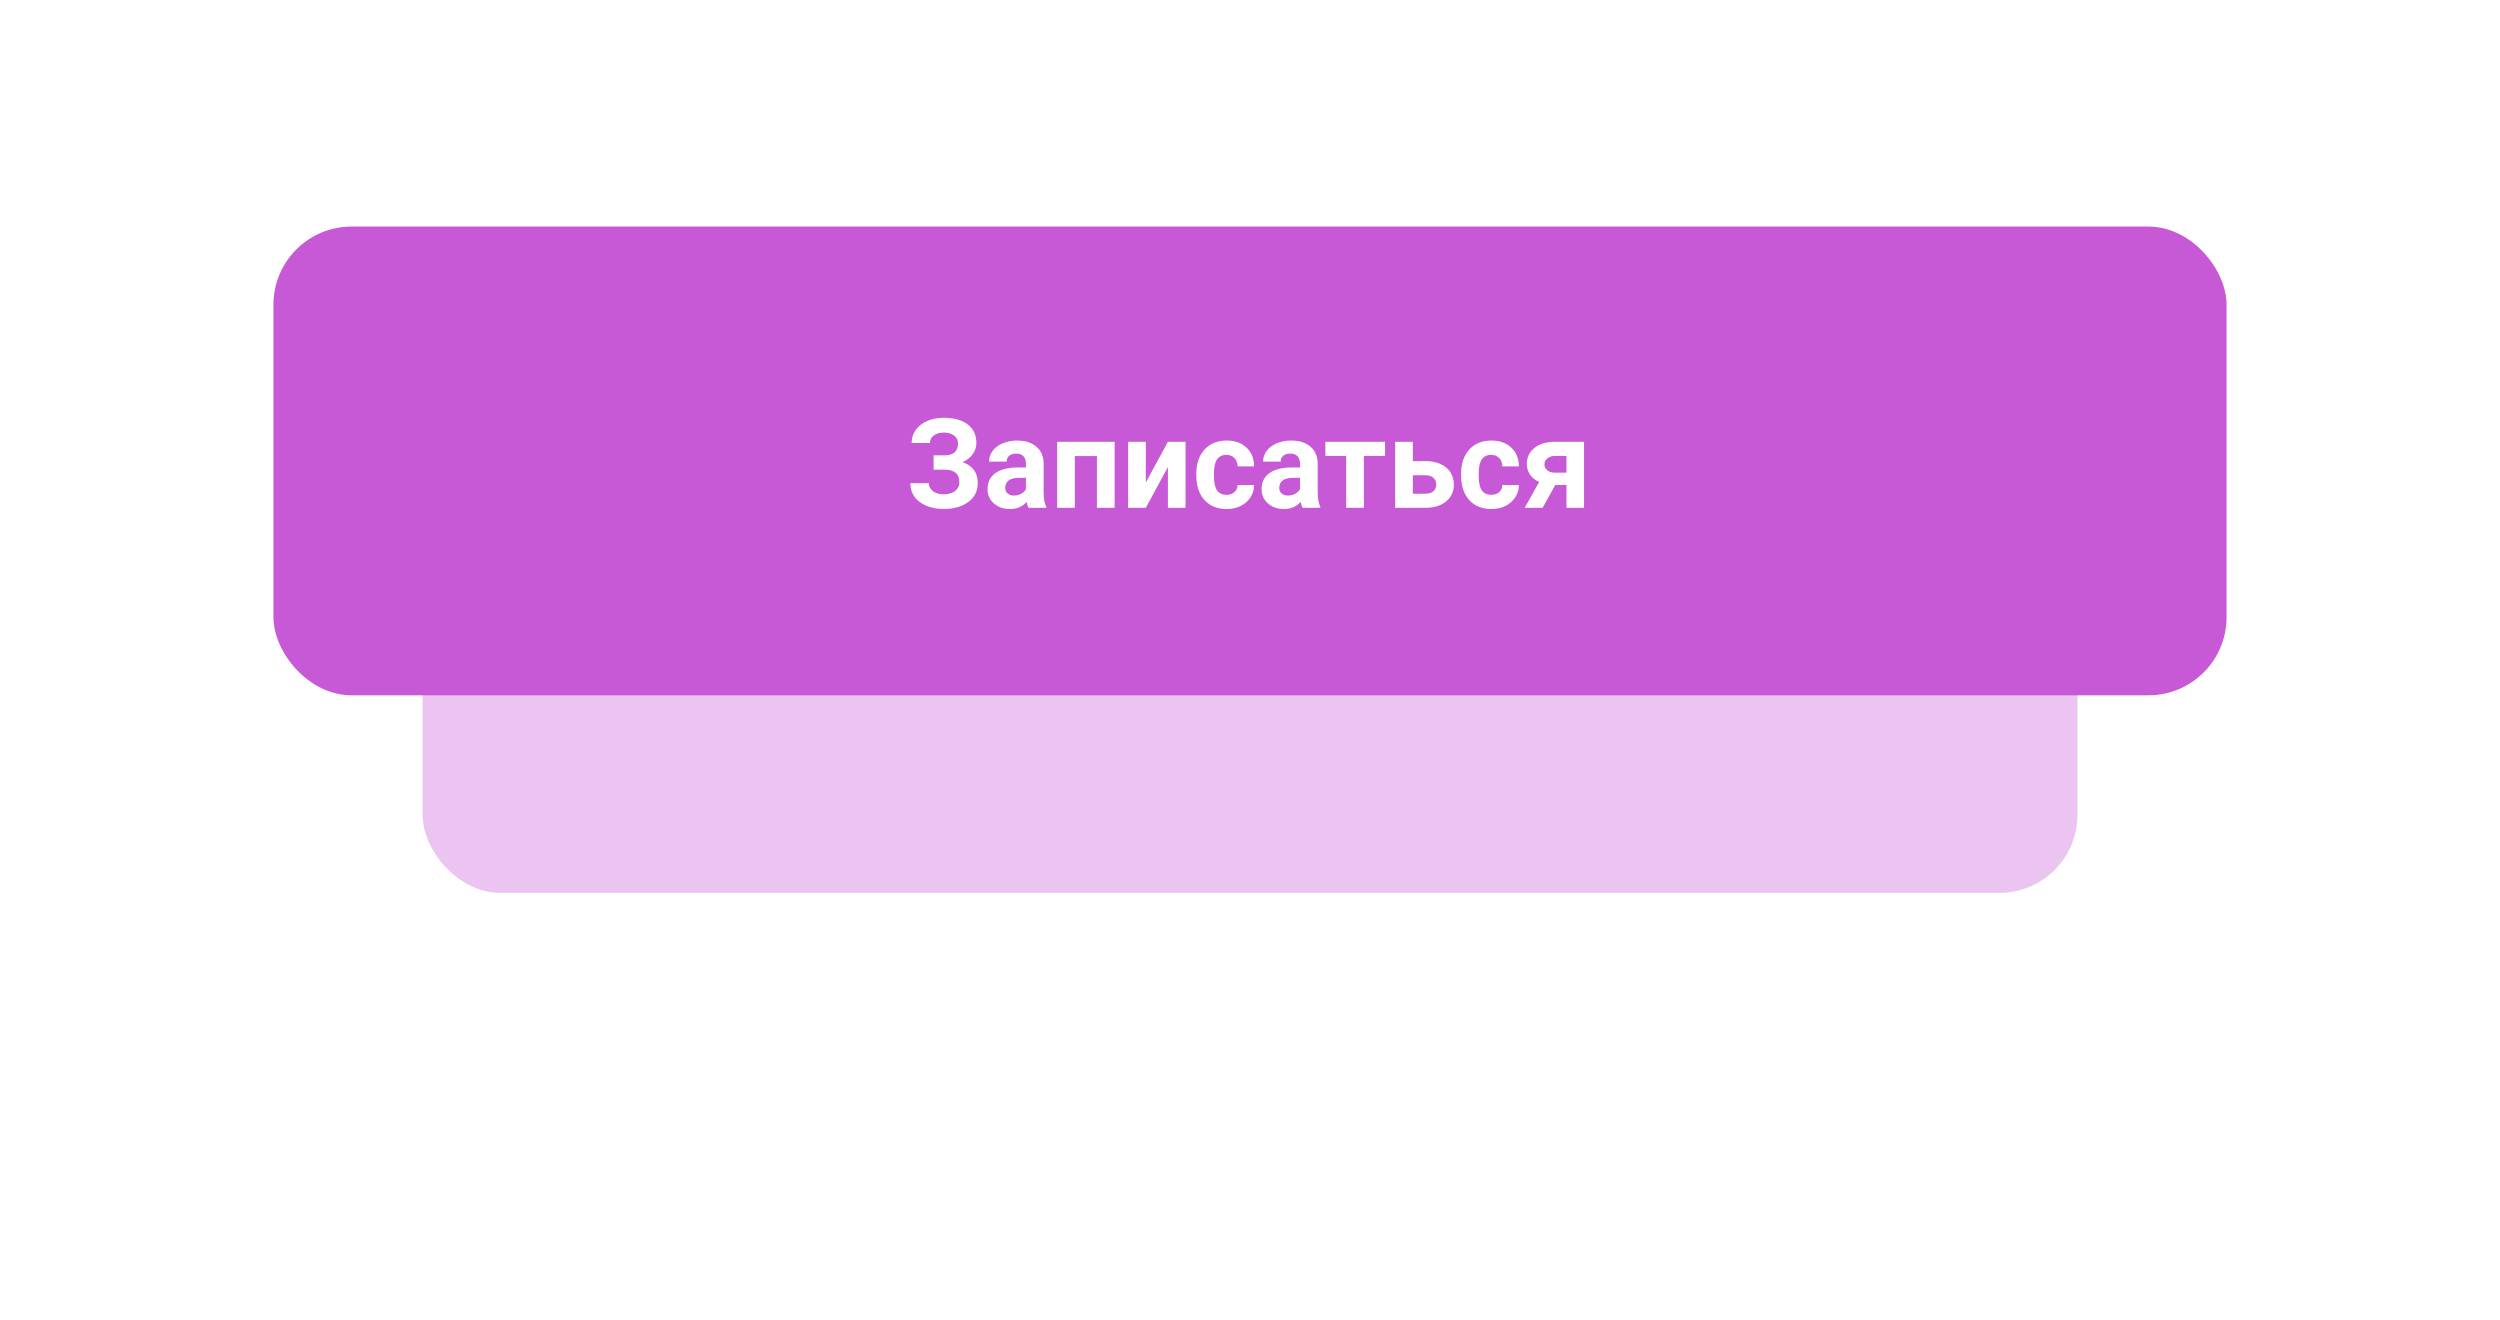
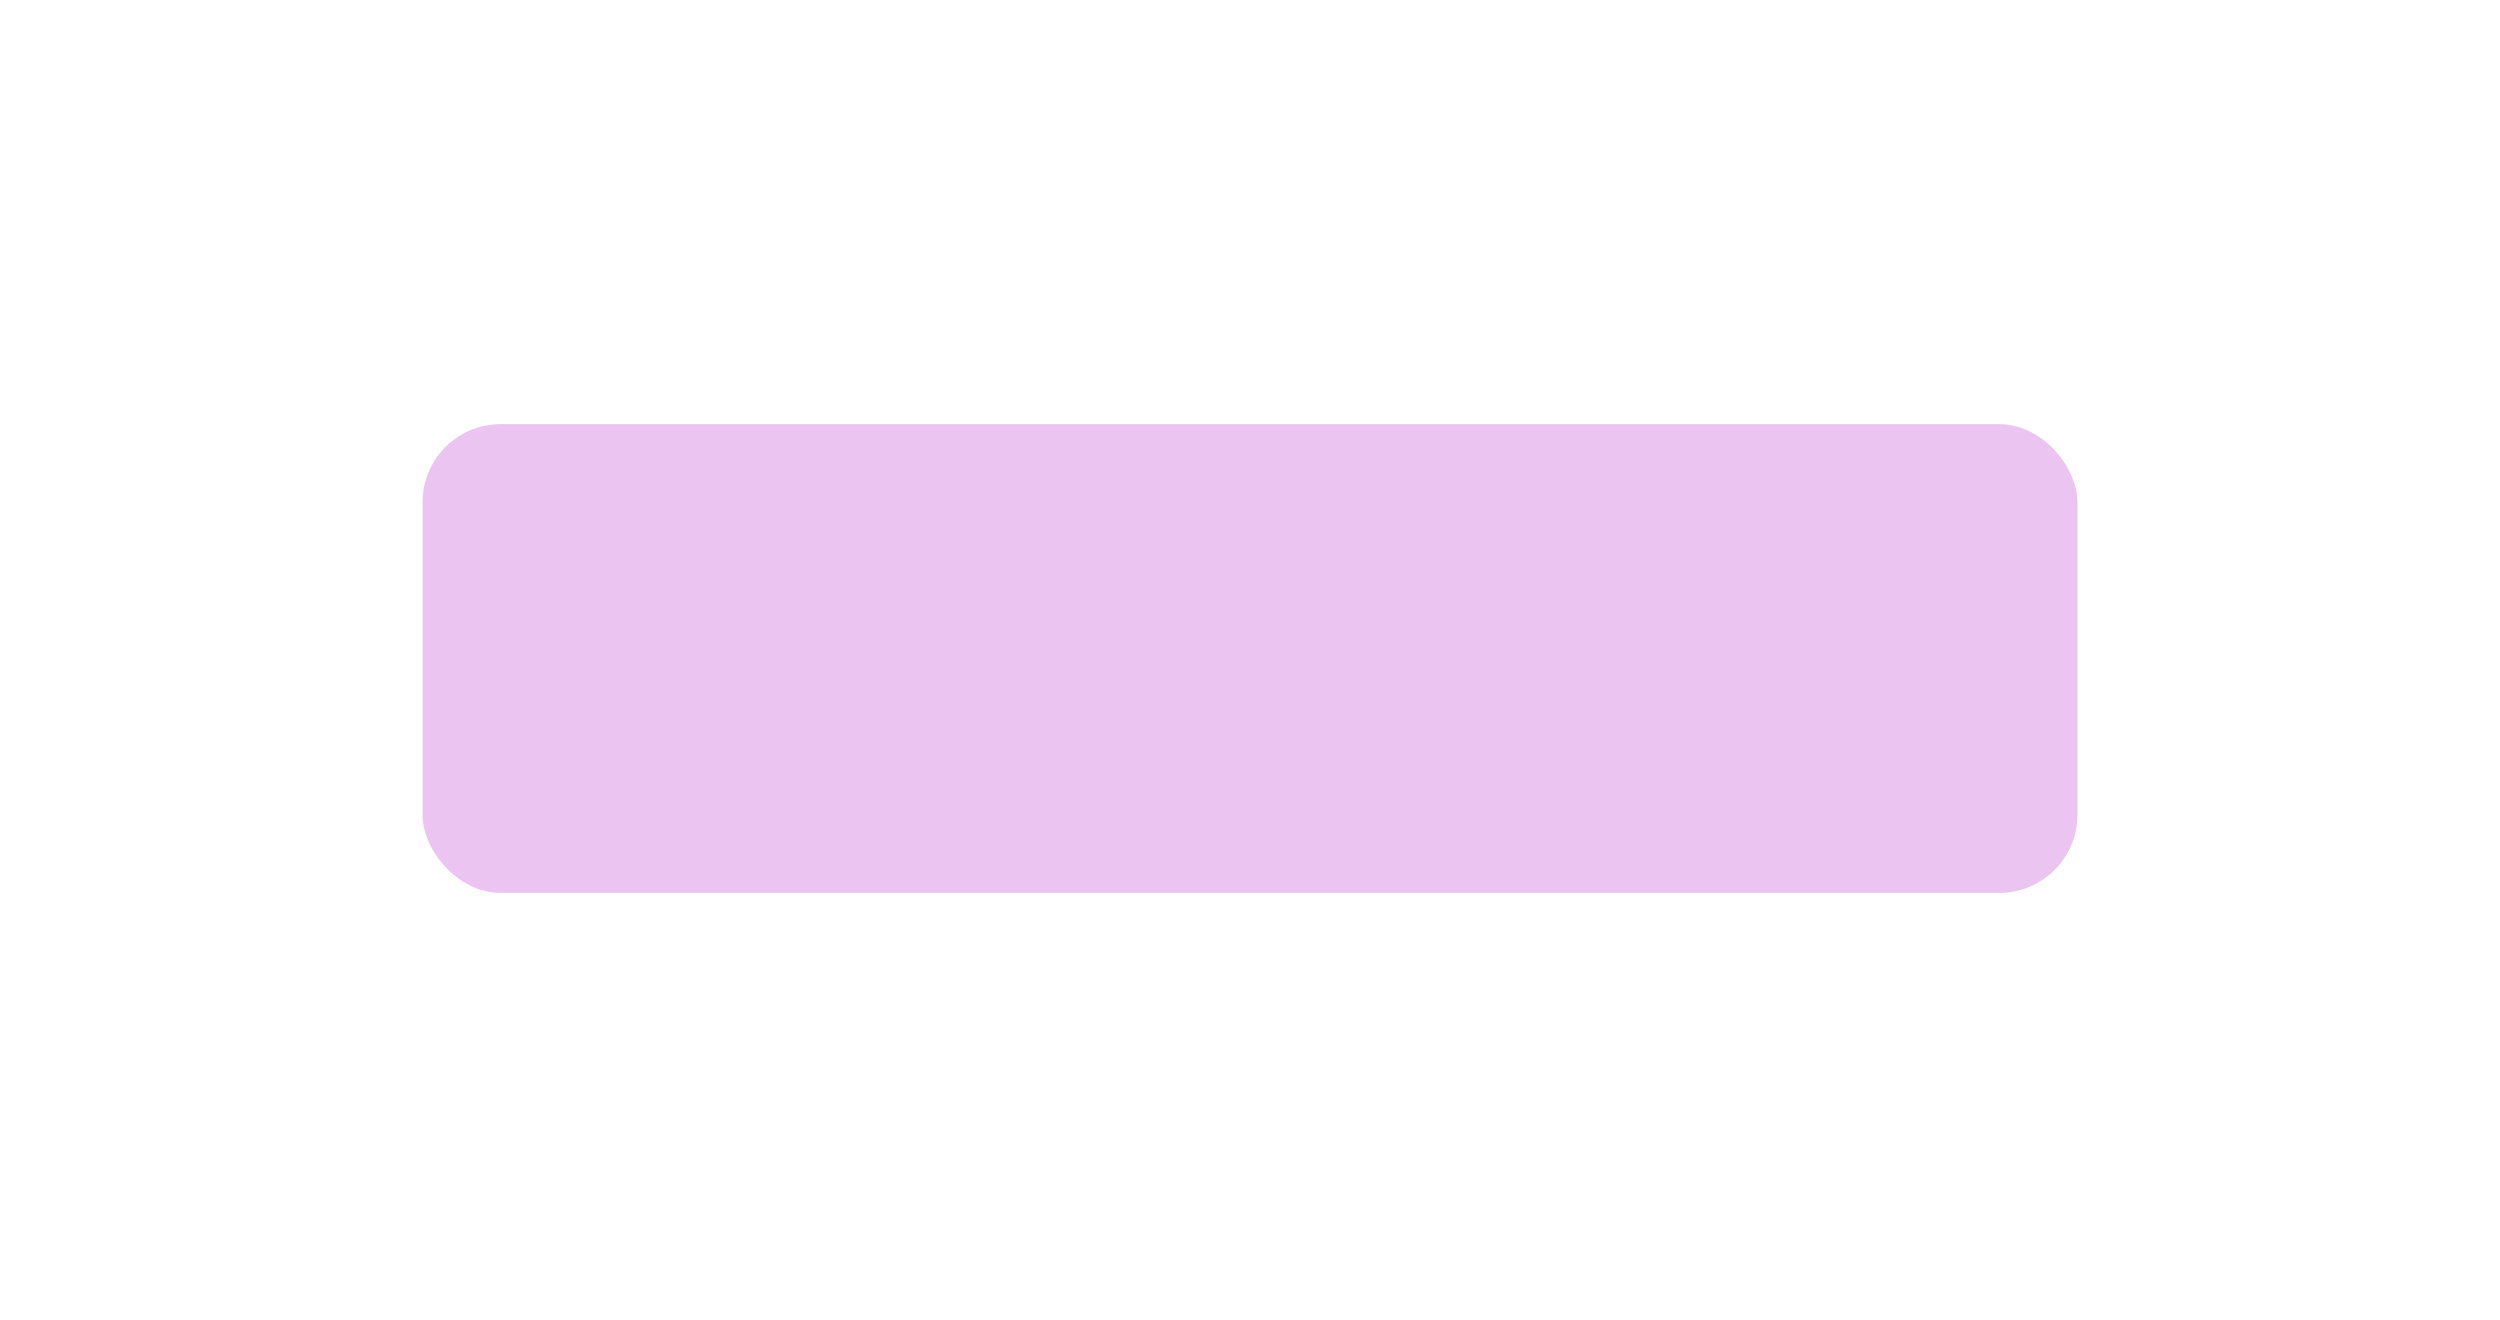
<svg xmlns="http://www.w3.org/2000/svg" width="320" height="169" viewBox="0 0 320 169" fill="none">
  <g filter="url(#filter0_f)">
    <rect x="54.086" y="54.291" width="211.829" height="60" rx="10" fill="#C758D6" fill-opacity="0.35" />
  </g>
-   <rect x="35" y="29" width="250" height="60" rx="10" fill="#C758D6" />
-   <path d="M122.625 56.758C122.625 56.325 122.456 55.987 122.117 55.742C121.779 55.492 121.331 55.367 120.773 55.367C120.273 55.367 119.857 55.492 119.523 55.742C119.195 55.987 119.031 56.307 119.031 56.703H116.688C116.688 56.089 116.859 55.536 117.203 55.047C117.552 54.552 118.044 54.167 118.68 53.891C119.32 53.615 120.018 53.477 120.773 53.477C122.086 53.477 123.115 53.758 123.859 54.32C124.604 54.883 124.977 55.68 124.977 56.711C124.977 57.216 124.823 57.685 124.516 58.117C124.214 58.55 123.781 58.896 123.219 59.156C123.844 59.375 124.323 59.708 124.656 60.156C124.99 60.599 125.156 61.151 125.156 61.812C125.156 62.833 124.755 63.646 123.953 64.25C123.156 64.849 122.096 65.148 120.773 65.148C119.945 65.148 119.201 65.008 118.539 64.727C117.878 64.44 117.375 64.052 117.031 63.562C116.693 63.068 116.523 62.495 116.523 61.844H118.883C118.883 62.25 119.06 62.591 119.414 62.867C119.768 63.138 120.221 63.273 120.773 63.273C121.398 63.273 121.891 63.133 122.25 62.852C122.615 62.57 122.797 62.214 122.797 61.781C122.797 61.188 122.635 60.763 122.312 60.508C121.99 60.247 121.518 60.117 120.898 60.117H119.5V58.281H120.945C122.065 58.266 122.625 57.758 122.625 56.758ZM131.641 65C131.536 64.797 131.461 64.544 131.414 64.242C130.867 64.852 130.156 65.156 129.281 65.156C128.453 65.156 127.766 64.917 127.219 64.438C126.677 63.958 126.406 63.354 126.406 62.625C126.406 61.729 126.737 61.042 127.398 60.562C128.065 60.083 129.026 59.841 130.281 59.836H131.32V59.352C131.32 58.961 131.219 58.648 131.016 58.414C130.818 58.18 130.503 58.062 130.07 58.062C129.69 58.062 129.391 58.154 129.172 58.336C128.958 58.518 128.852 58.768 128.852 59.086H126.594C126.594 58.596 126.745 58.143 127.047 57.727C127.349 57.31 127.776 56.984 128.328 56.75C128.88 56.51 129.5 56.391 130.188 56.391C131.229 56.391 132.055 56.654 132.664 57.18C133.279 57.7 133.586 58.435 133.586 59.383V63.047C133.591 63.849 133.703 64.456 133.922 64.867V65H131.641ZM129.773 63.43C130.107 63.43 130.414 63.357 130.695 63.211C130.977 63.06 131.185 62.859 131.32 62.609V61.156H130.477C129.346 61.156 128.745 61.547 128.672 62.328L128.664 62.461C128.664 62.742 128.763 62.974 128.961 63.156C129.159 63.339 129.43 63.43 129.773 63.43ZM142.672 65H140.406V58.375H137.578V65H135.32V56.547H142.672V65ZM149.492 56.547H151.75V65H149.492V59.781L146.664 65H144.398V56.547H146.664V61.758L149.492 56.547ZM156.992 63.336C157.409 63.336 157.747 63.221 158.008 62.992C158.268 62.763 158.404 62.458 158.414 62.078H160.531C160.526 62.651 160.37 63.177 160.062 63.656C159.755 64.13 159.333 64.5 158.797 64.766C158.266 65.026 157.677 65.156 157.031 65.156C155.823 65.156 154.87 64.773 154.172 64.008C153.474 63.237 153.125 62.175 153.125 60.82V60.672C153.125 59.37 153.471 58.331 154.164 57.555C154.857 56.779 155.807 56.391 157.016 56.391C158.073 56.391 158.919 56.693 159.555 57.297C160.195 57.896 160.521 58.695 160.531 59.695H158.414C158.404 59.258 158.268 58.904 158.008 58.633C157.747 58.357 157.404 58.219 156.977 58.219C156.451 58.219 156.052 58.411 155.781 58.797C155.516 59.177 155.383 59.797 155.383 60.656V60.891C155.383 61.76 155.516 62.385 155.781 62.766C156.047 63.146 156.451 63.336 156.992 63.336ZM166.719 65C166.615 64.797 166.539 64.544 166.492 64.242C165.945 64.852 165.234 65.156 164.359 65.156C163.531 65.156 162.844 64.917 162.297 64.438C161.755 63.958 161.484 63.354 161.484 62.625C161.484 61.729 161.815 61.042 162.477 60.562C163.143 60.083 164.104 59.841 165.359 59.836H166.398V59.352C166.398 58.961 166.297 58.648 166.094 58.414C165.896 58.18 165.581 58.062 165.148 58.062C164.768 58.062 164.469 58.154 164.25 58.336C164.036 58.518 163.93 58.768 163.93 59.086H161.672C161.672 58.596 161.823 58.143 162.125 57.727C162.427 57.31 162.854 56.984 163.406 56.75C163.958 56.51 164.578 56.391 165.266 56.391C166.307 56.391 167.133 56.654 167.742 57.18C168.357 57.7 168.664 58.435 168.664 59.383V63.047C168.669 63.849 168.781 64.456 169 64.867V65H166.719ZM164.852 63.43C165.185 63.43 165.492 63.357 165.773 63.211C166.055 63.06 166.263 62.859 166.398 62.609V61.156H165.555C164.424 61.156 163.823 61.547 163.75 62.328L163.742 62.461C163.742 62.742 163.841 62.974 164.039 63.156C164.237 63.339 164.508 63.43 164.852 63.43ZM177.289 58.359H174.578V65H172.312V58.359H169.648V56.547H177.289V58.359ZM180.844 59.023H182.461C183.19 59.023 183.831 59.146 184.383 59.391C184.935 59.635 185.357 59.987 185.648 60.445C185.945 60.898 186.094 61.427 186.094 62.031C186.094 62.922 185.763 63.641 185.102 64.188C184.445 64.729 183.549 65 182.414 65H178.578V56.547H180.844V59.023ZM180.844 60.836V63.195H182.445C182.893 63.195 183.237 63.091 183.477 62.883C183.716 62.675 183.836 62.391 183.836 62.031C183.836 61.667 183.719 61.378 183.484 61.164C183.25 60.945 182.904 60.836 182.445 60.836H180.844ZM190.883 63.336C191.299 63.336 191.638 63.221 191.898 62.992C192.159 62.763 192.294 62.458 192.305 62.078H194.422C194.417 62.651 194.26 63.177 193.953 63.656C193.646 64.13 193.224 64.5 192.688 64.766C192.156 65.026 191.568 65.156 190.922 65.156C189.714 65.156 188.76 64.773 188.062 64.008C187.365 63.237 187.016 62.175 187.016 60.82V60.672C187.016 59.37 187.362 58.331 188.055 57.555C188.747 56.779 189.698 56.391 190.906 56.391C191.964 56.391 192.81 56.693 193.445 57.297C194.086 57.896 194.411 58.695 194.422 59.695H192.305C192.294 59.258 192.159 58.904 191.898 58.633C191.638 58.357 191.294 58.219 190.867 58.219C190.341 58.219 189.943 58.411 189.672 58.797C189.406 59.177 189.273 59.797 189.273 60.656V60.891C189.273 61.76 189.406 62.385 189.672 62.766C189.938 63.146 190.341 63.336 190.883 63.336ZM202.758 56.547V65H200.508V62.078H199.078L197.453 65H195.164L197.008 61.695C196.503 61.461 196.112 61.143 195.836 60.742C195.565 60.341 195.43 59.885 195.43 59.375C195.43 58.557 195.745 57.888 196.375 57.367C197.01 56.841 197.859 56.568 198.922 56.547H202.758ZM198.961 60.5H200.508V58.359H199.039C198.638 58.359 198.312 58.466 198.062 58.68C197.812 58.888 197.688 59.143 197.688 59.445C197.688 59.747 197.807 59.997 198.047 60.195C198.286 60.393 198.591 60.495 198.961 60.5Z" fill="white" />
  <defs>
    <filter id="filter0_f" x="0.086" y="0.291" width="319.829" height="168" filterUnits="userSpaceOnUse" color-interpolation-filters="sRGB">
      <feFlood flood-opacity="0" result="BackgroundImageFix" />
      <feBlend mode="normal" in="SourceGraphic" in2="BackgroundImageFix" result="shape" />
      <feGaussianBlur stdDeviation="27" result="effect1_foregroundBlur" />
    </filter>
  </defs>
</svg>